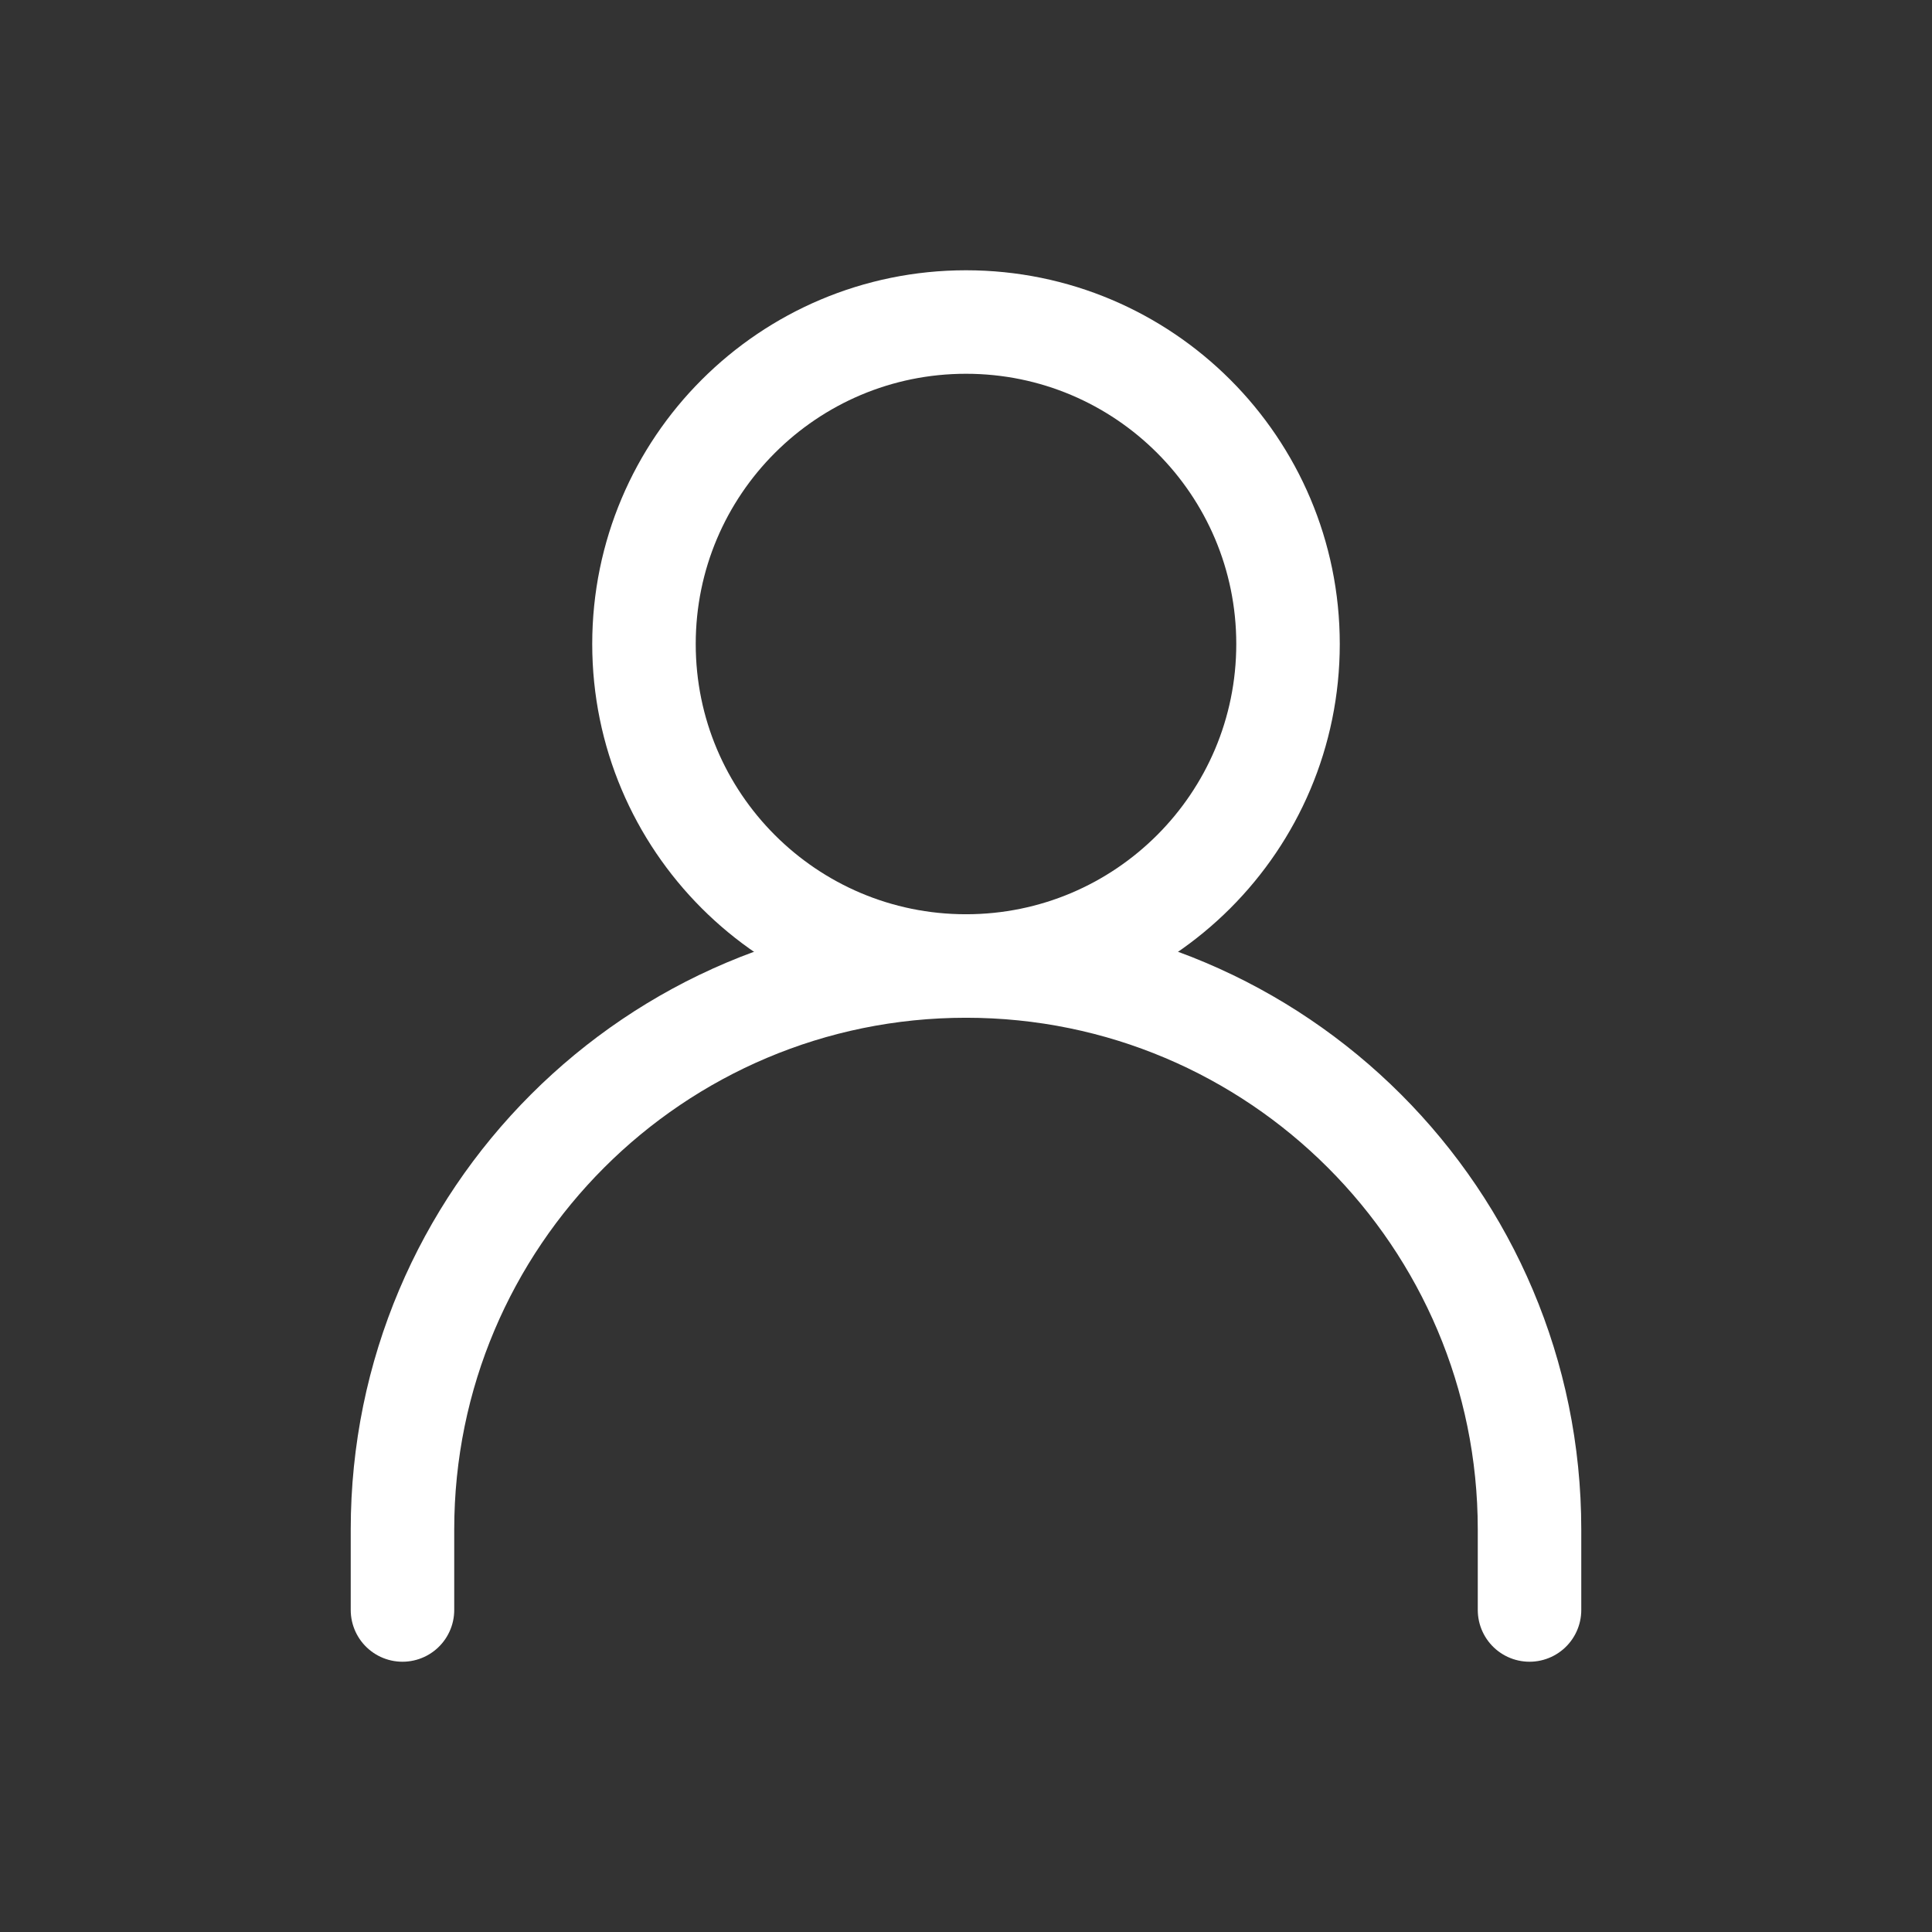
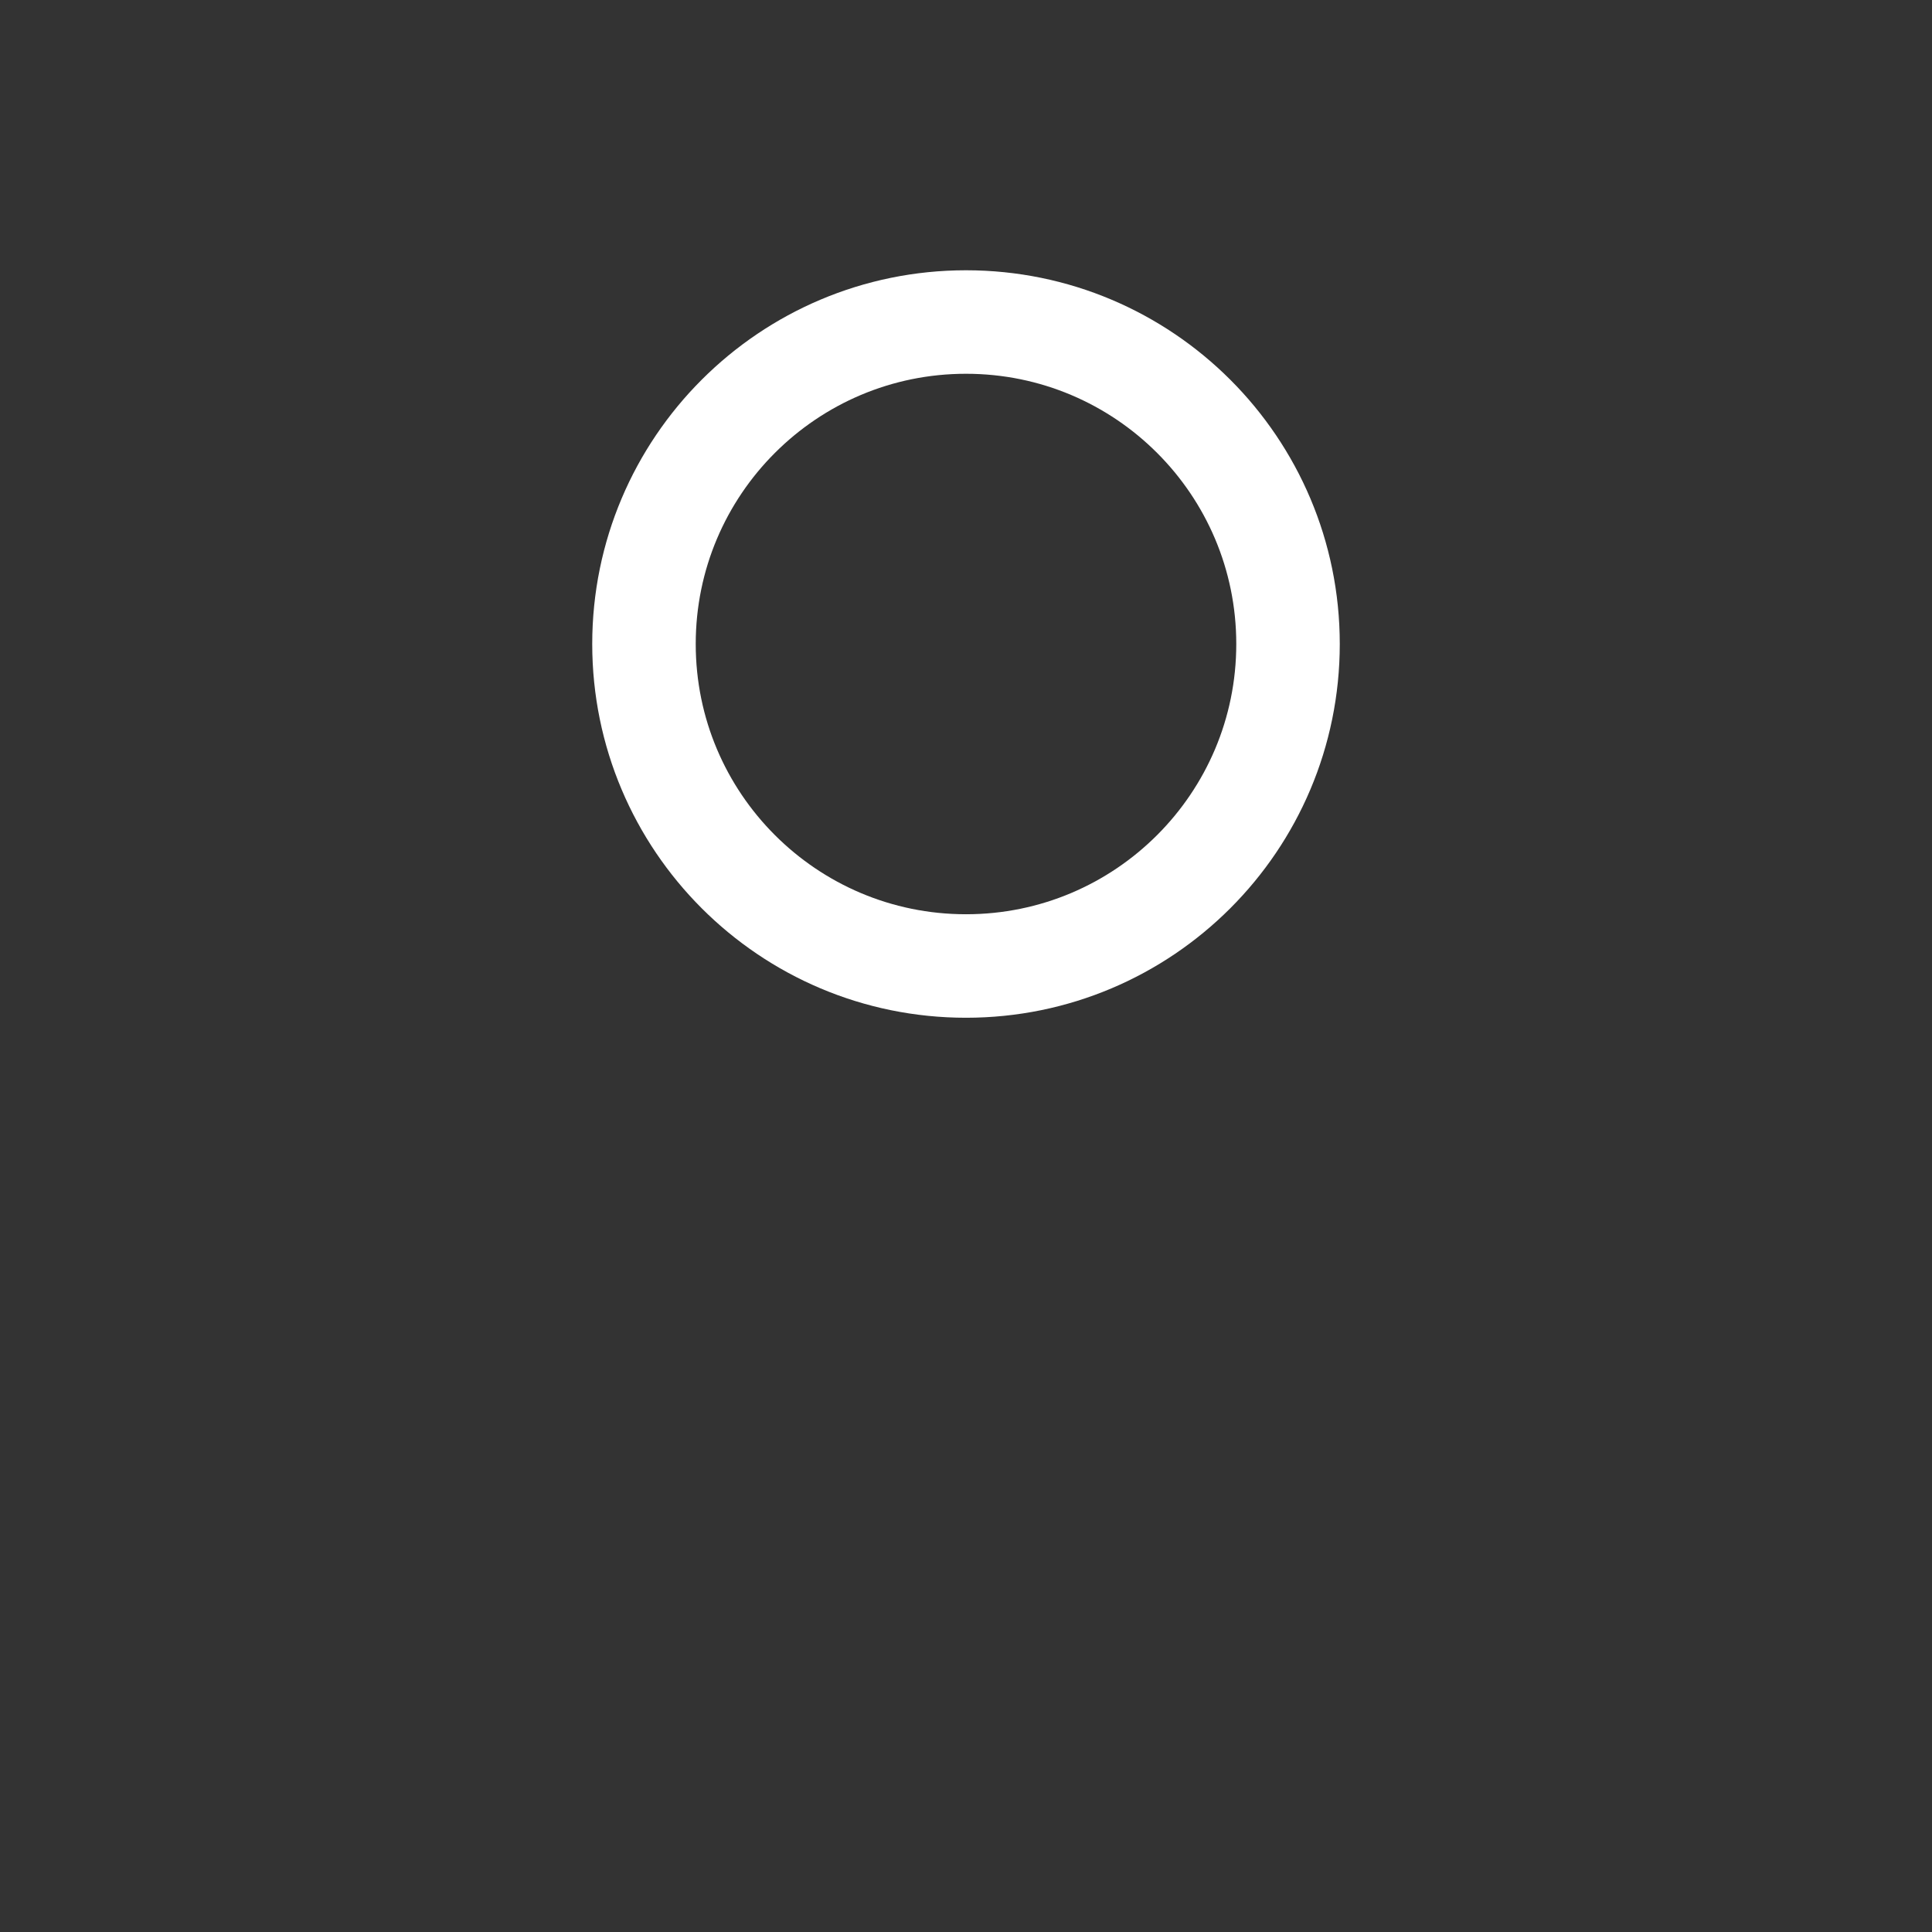
<svg xmlns="http://www.w3.org/2000/svg" width="28" height="28" viewBox="0 0 28 28" fill="none">
  <rect x="0" y="0" width="28" height="28" fill="#333333" stroke="none" />
-   <path d="M5.833 23.333V22.167C5.833 17.656 9.49 14 14 14C18.51 14 22.167 17.656 22.167 22.167V23.333" stroke="white" stroke-width="1.5" stroke-linecap="round" stroke-linejoin="round" />
  <path d="M14 14C16.577 14 18.667 11.911 18.667 9.333C18.667 6.756 16.577 4.667 14 4.667C11.423 4.667 9.333 6.756 9.333 9.333C9.333 11.911 11.423 14 14 14Z" stroke="white" stroke-width="1.5" stroke-linecap="round" stroke-linejoin="round" />
</svg>